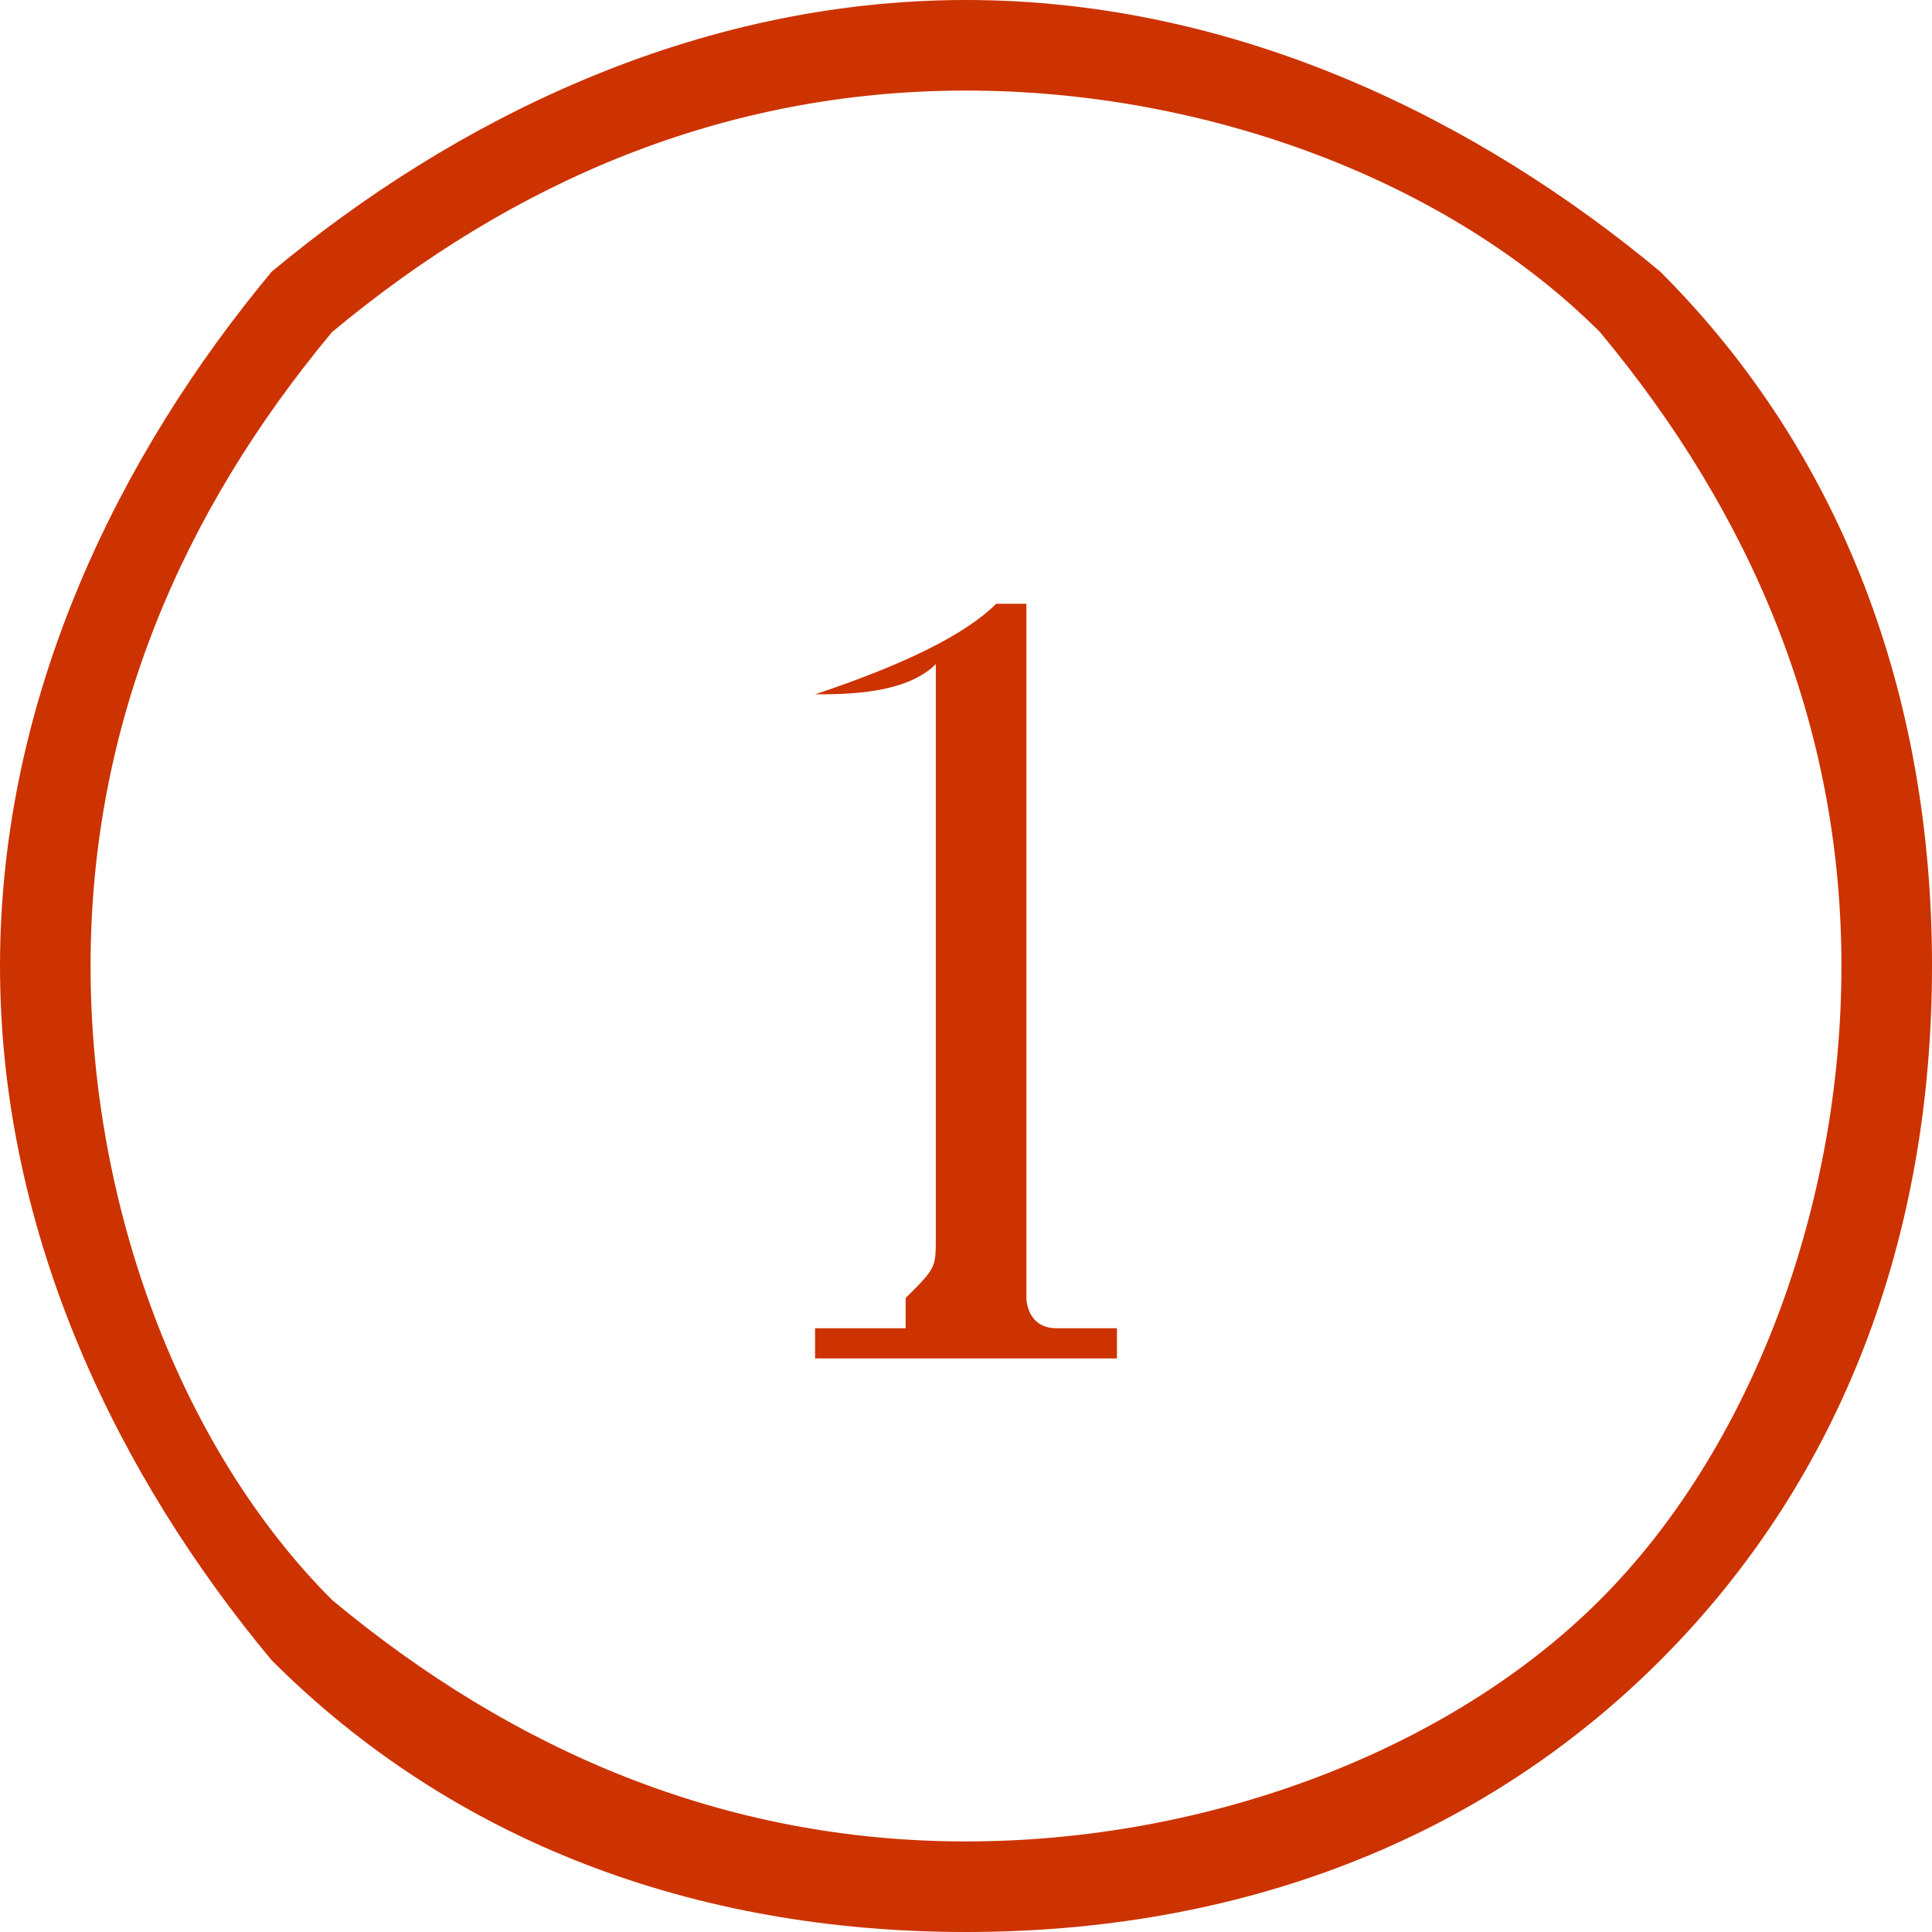
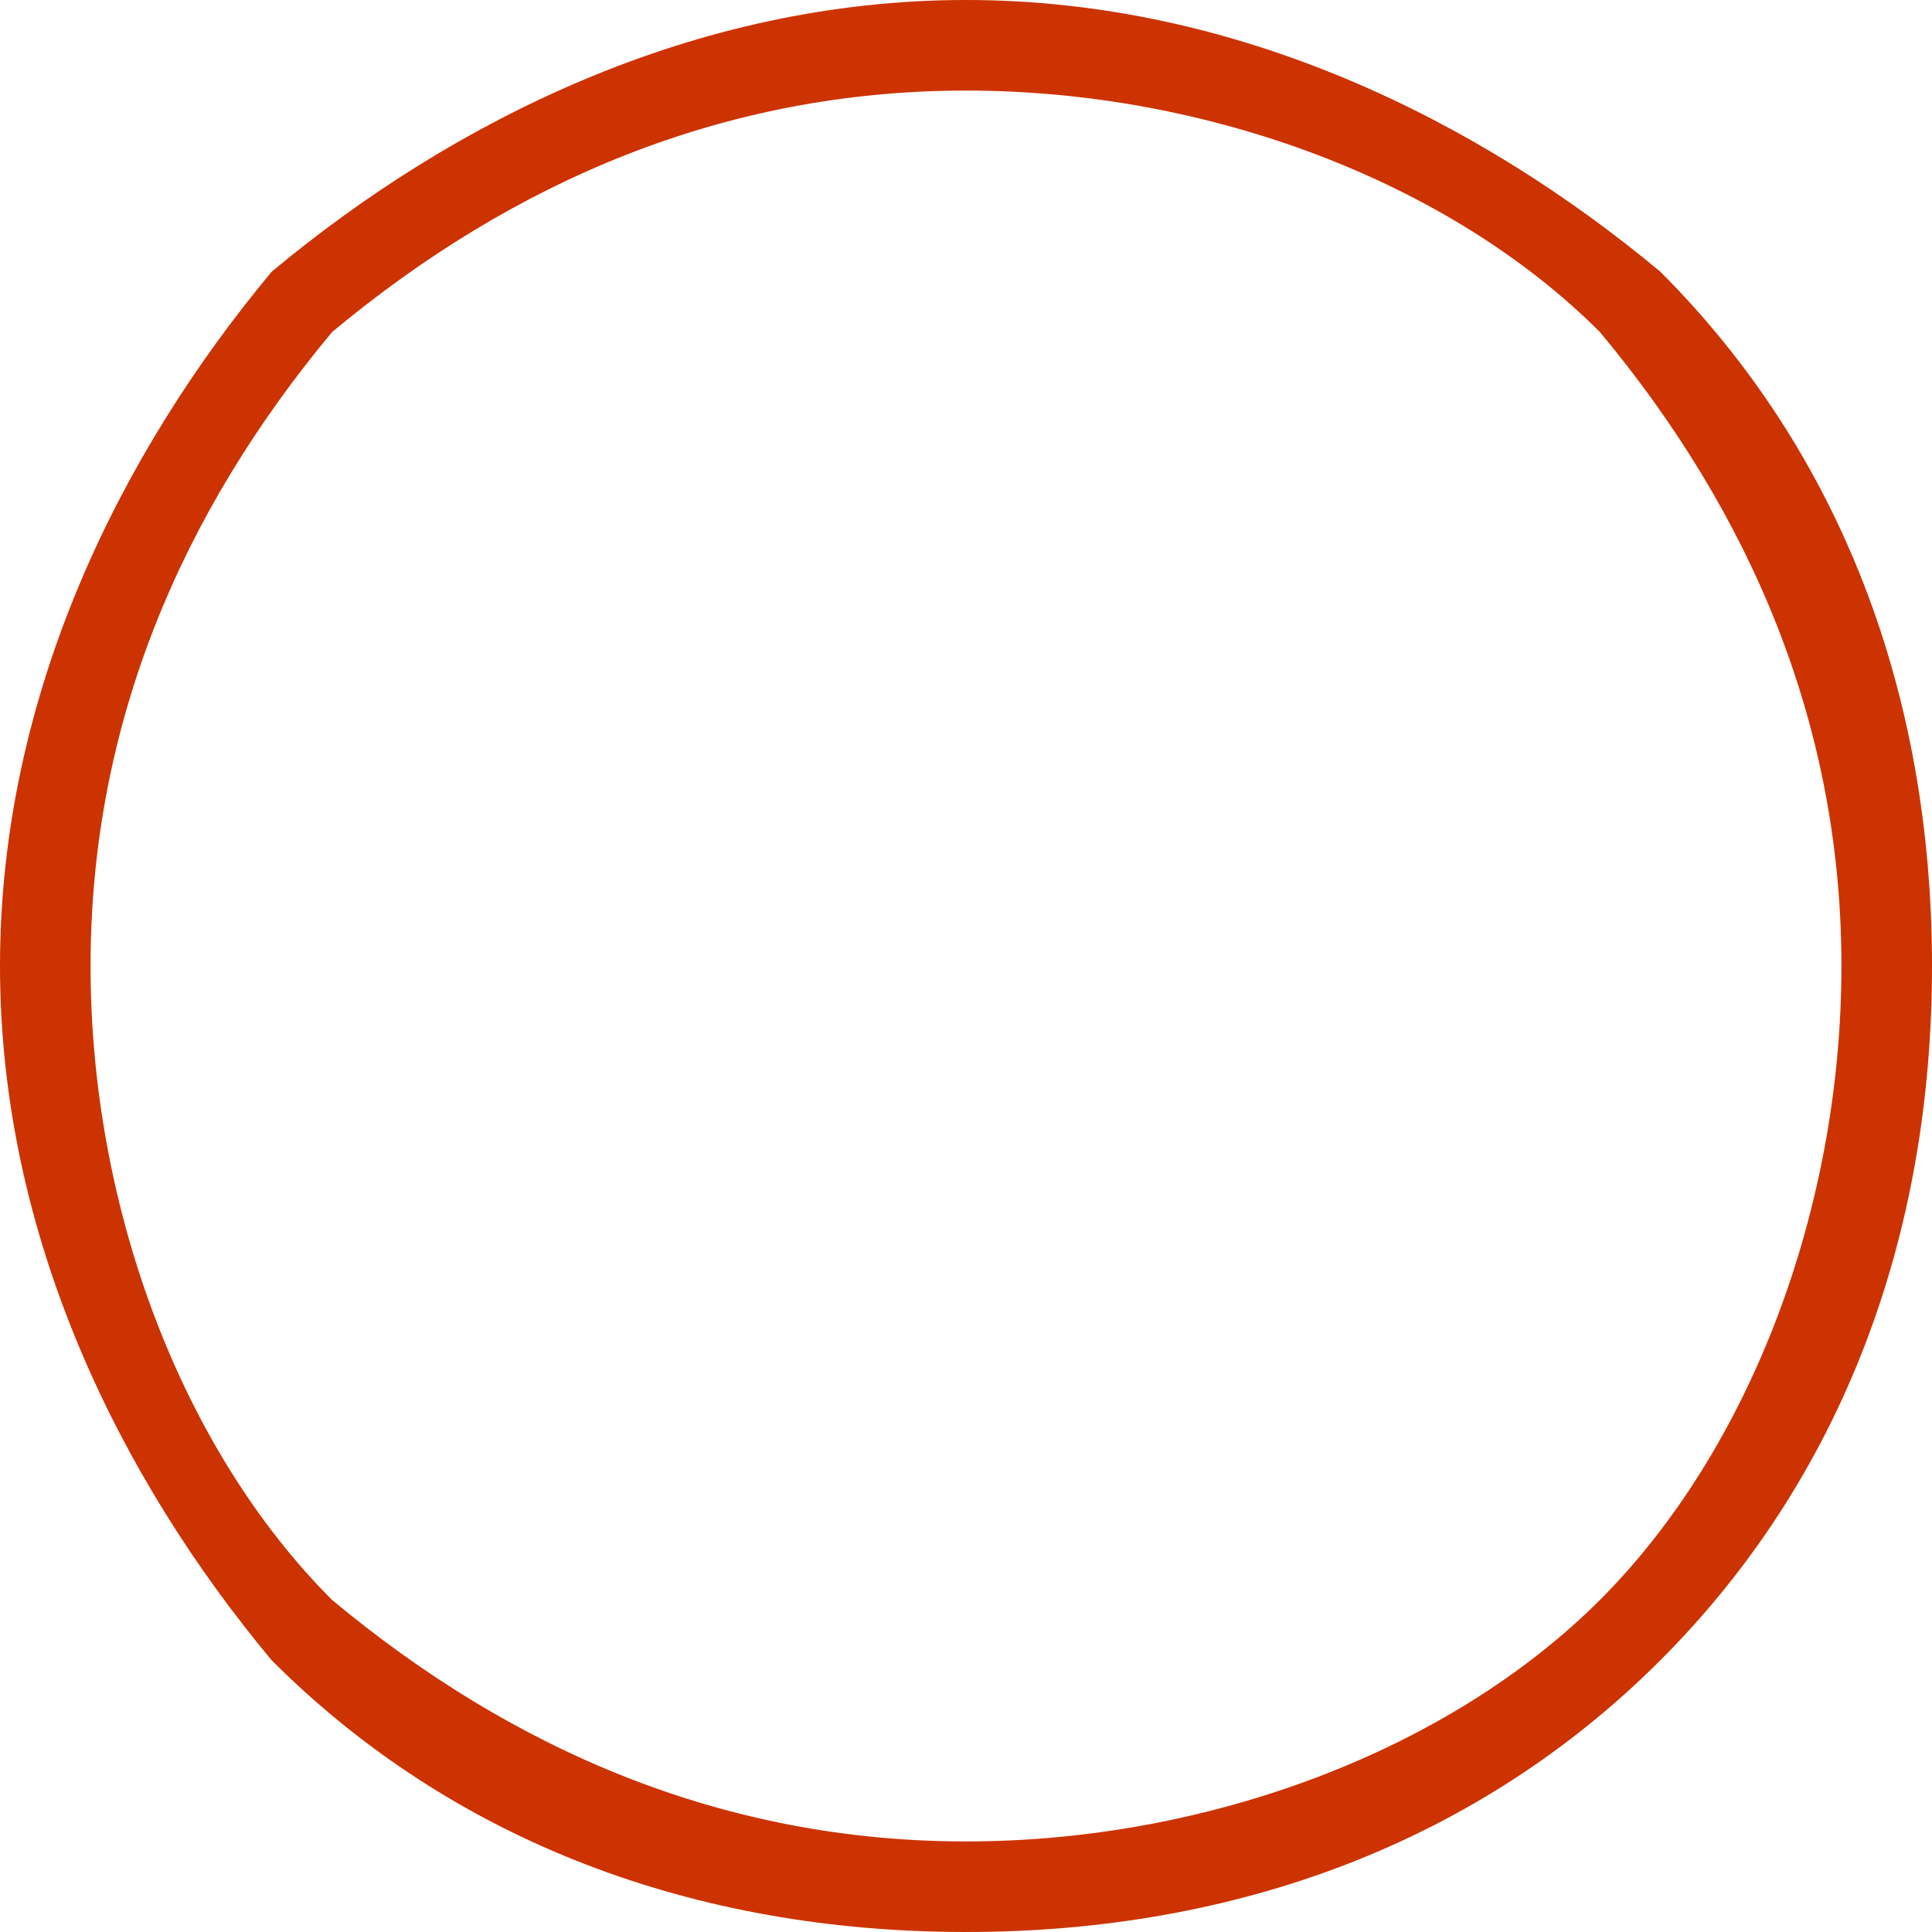
<svg xmlns="http://www.w3.org/2000/svg" xml:space="preserve" width="109px" height="109px" version="1.1" style="shape-rendering:geometricPrecision; text-rendering:geometricPrecision; image-rendering:optimizeQuality; fill-rule:evenodd; clip-rule:evenodd" viewBox="0 0 0.64 0.64">
  <defs>
    <style type="text/css">
   
    .fil0 {fill:#CC3300;fill-rule:nonzero}
   
  </style>
  </defs>
  <g id="Layer_x0020_1">
-     <path class="fil0" d="M0.33 0.45l-0.02 0c0,0 0,0 -0.01,0 -0.01,0 -0.02,0 -0.03,0 0,0 0,0 0,0 0,0 0,-0.01 0,-0.01 0.01,0 0.01,0 0.02,0 0,0 0,0 0,0 0.01,0 0.01,0 0.01,0 0,-0.01 0,-0.01 0,-0.01 0.01,-0.01 0.01,-0.01 0.01,-0.02 0,0 0,-0.01 0,-0.02l0 -0.17c-0.01,0.01 -0.03,0.01 -0.04,0.01 0,0 0,0 0,0 0,0 0,0 0,0 0,0 0,0 0,0 0.03,-0.01 0.05,-0.02 0.06,-0.03 0,0 0.01,0 0.01,0 0,0 0,0 0,0l0 0.19c0,0.01 0,0.02 0,0.02 0,0 0,0.01 0,0.01 0,0.01 0,0.01 0,0.01 0,0 0,0.01 0.01,0.01 0,0 0,0 0,0 0.01,0 0.01,0 0.01,0 0,0 0.01,0 0.01,0 0,0 0,0.01 0,0.01 0,0 0,0 0,0 -0.01,0 -0.01,0 -0.02,0 -0.01,0 -0.02,0 -0.02,0z" />
-     <path class="fil0" d="M0.32 0c0.09,0 0.17,0.04 0.23,0.09 0.06,0.06 0.09,0.14 0.09,0.23 0,0.09 -0.03,0.17 -0.09,0.23 -0.06,0.06 -0.14,0.09 -0.23,0.09 -0.09,0 -0.17,-0.03 -0.23,-0.09 -0.05,-0.06 -0.09,-0.14 -0.09,-0.23 0,-0.09 0.04,-0.17 0.09,-0.23 0.06,-0.05 0.14,-0.09 0.23,-0.09zm0.21 0.11c-0.05,-0.05 -0.13,-0.08 -0.21,-0.08 -0.08,0 -0.15,0.03 -0.21,0.08 -0.05,0.06 -0.08,0.13 -0.08,0.21 0,0.08 0.03,0.16 0.08,0.21 0.06,0.05 0.13,0.08 0.21,0.08 0.08,0 0.16,-0.03 0.21,-0.08 0.05,-0.05 0.08,-0.13 0.08,-0.21 0,-0.08 -0.03,-0.15 -0.08,-0.21z" />
+     <path class="fil0" d="M0.32 0c0.09,0 0.17,0.04 0.23,0.09 0.06,0.06 0.09,0.14 0.09,0.23 0,0.09 -0.03,0.17 -0.09,0.23 -0.06,0.06 -0.14,0.09 -0.23,0.09 -0.09,0 -0.17,-0.03 -0.23,-0.09 -0.05,-0.06 -0.09,-0.14 -0.09,-0.23 0,-0.09 0.04,-0.17 0.09,-0.23 0.06,-0.05 0.14,-0.09 0.23,-0.09m0.21 0.11c-0.05,-0.05 -0.13,-0.08 -0.21,-0.08 -0.08,0 -0.15,0.03 -0.21,0.08 -0.05,0.06 -0.08,0.13 -0.08,0.21 0,0.08 0.03,0.16 0.08,0.21 0.06,0.05 0.13,0.08 0.21,0.08 0.08,0 0.16,-0.03 0.21,-0.08 0.05,-0.05 0.08,-0.13 0.08,-0.21 0,-0.08 -0.03,-0.15 -0.08,-0.21z" />
  </g>
</svg>